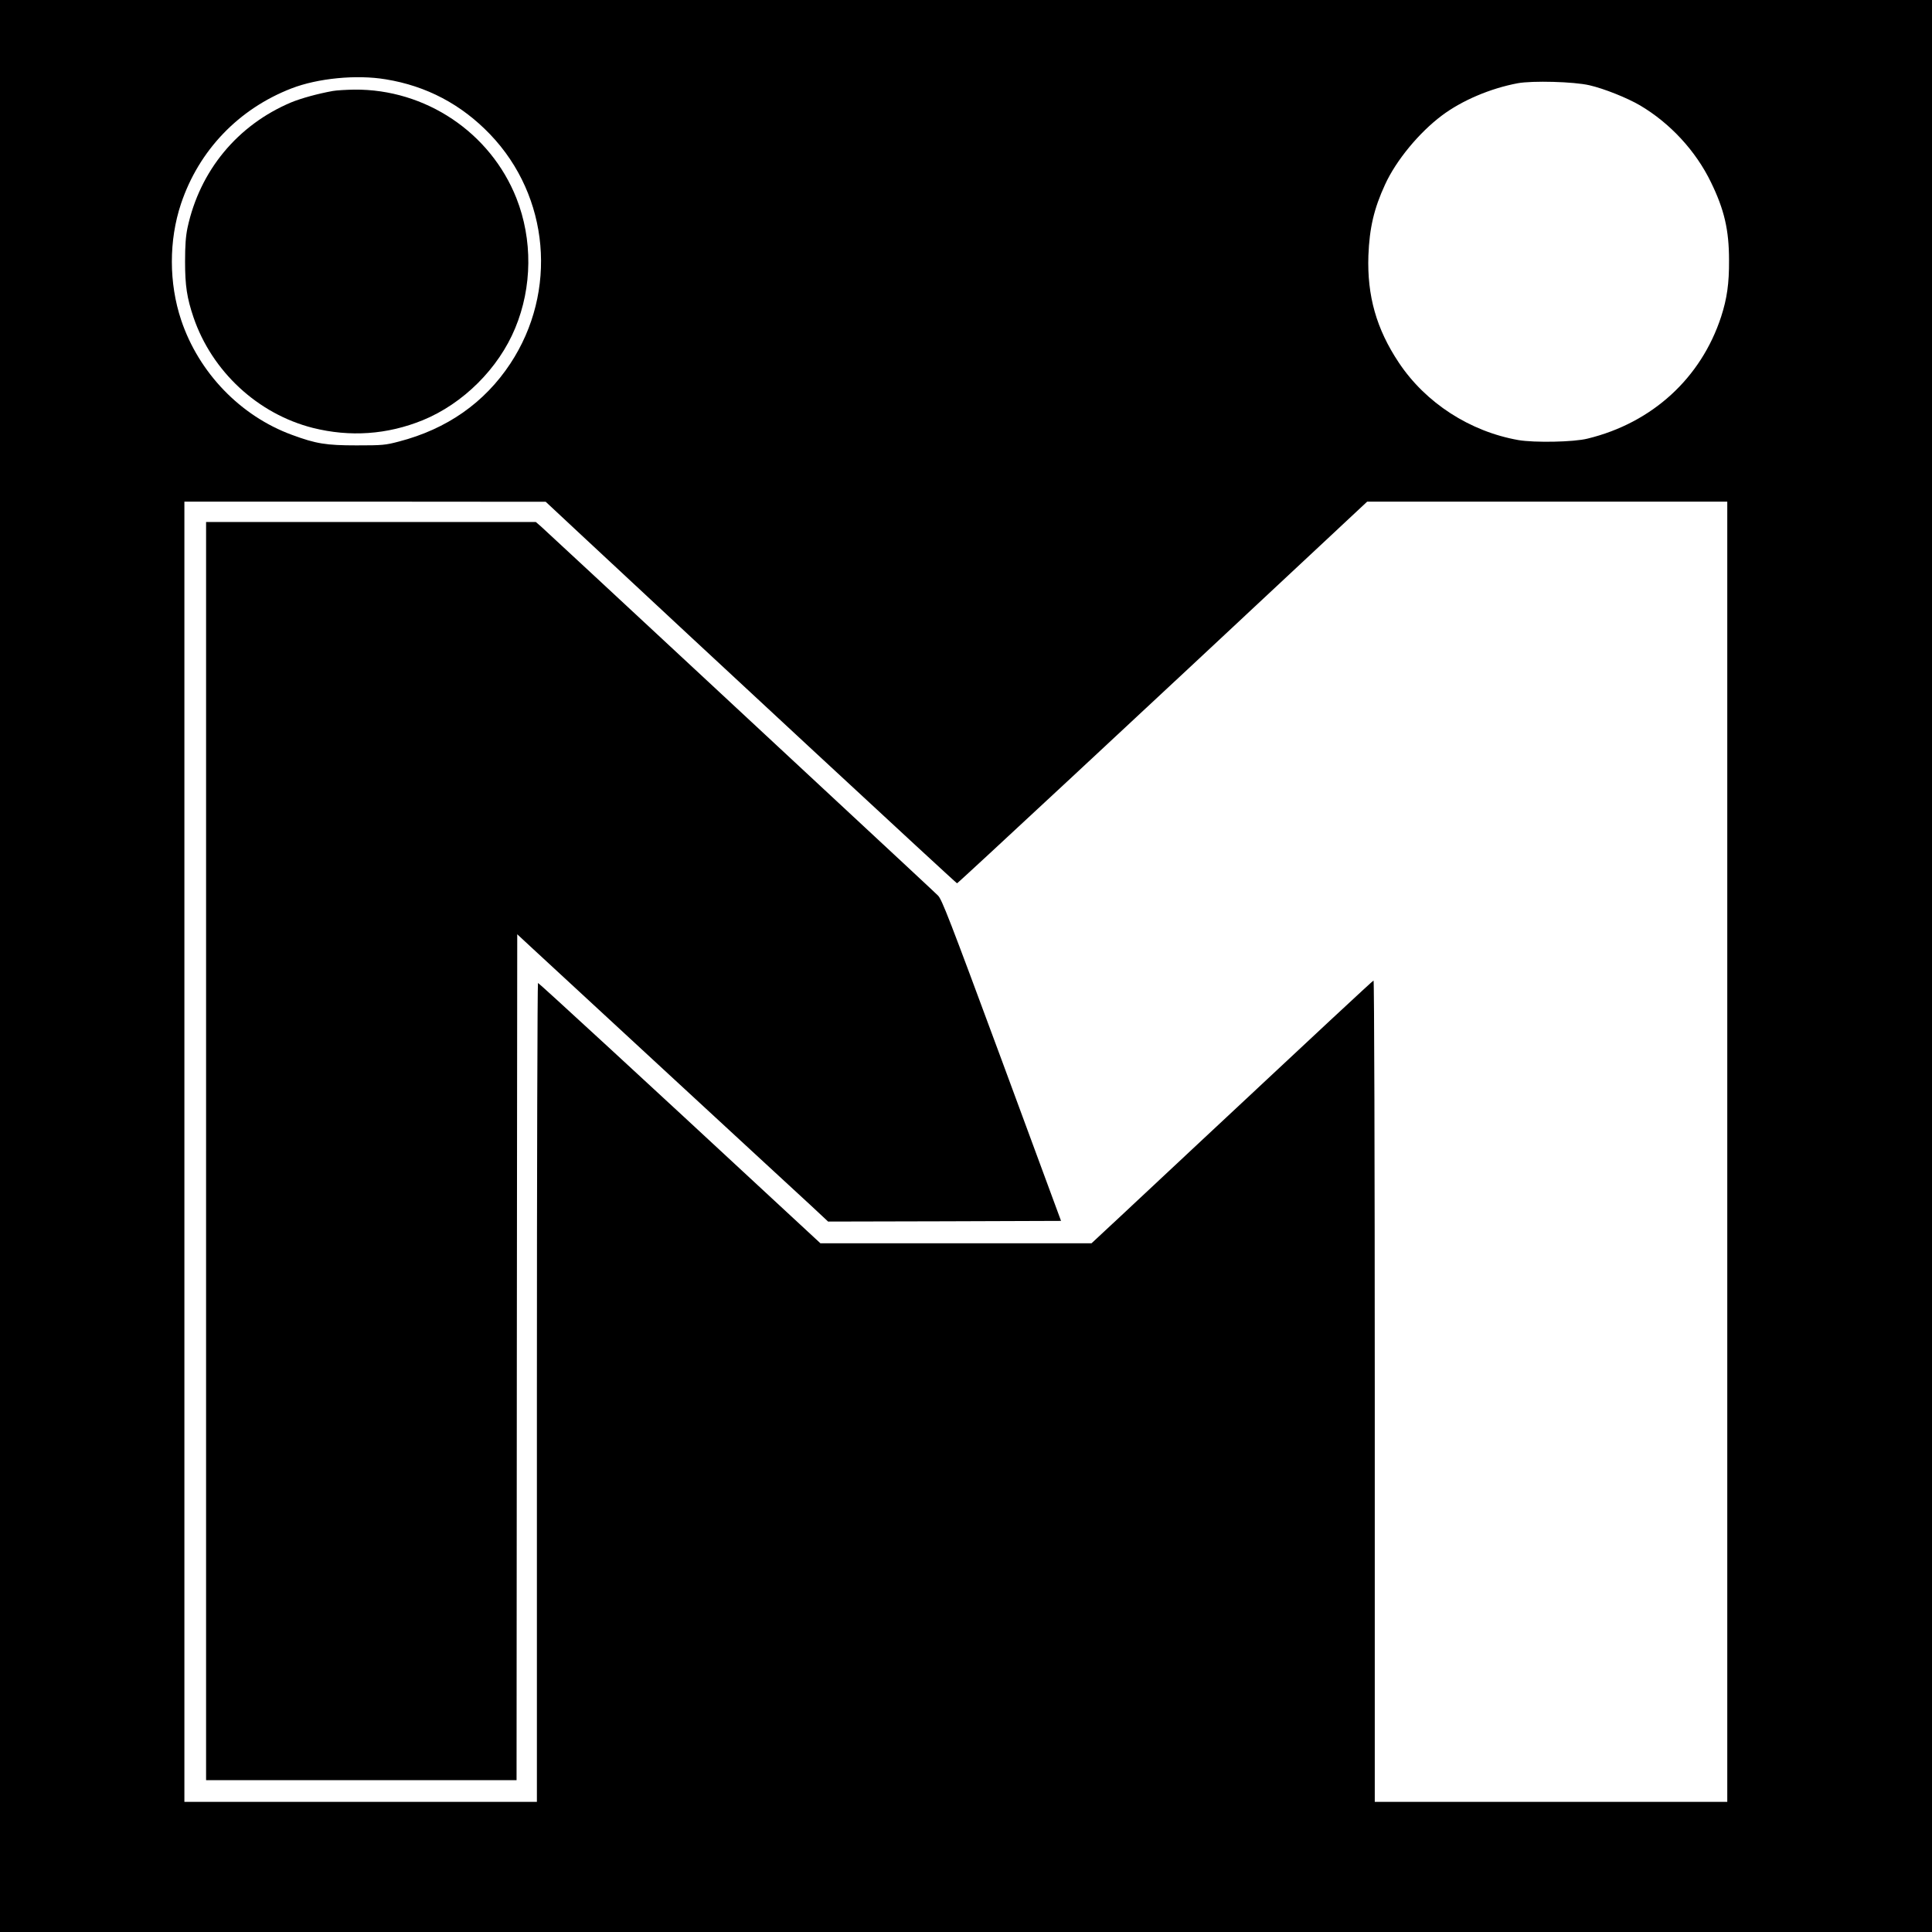
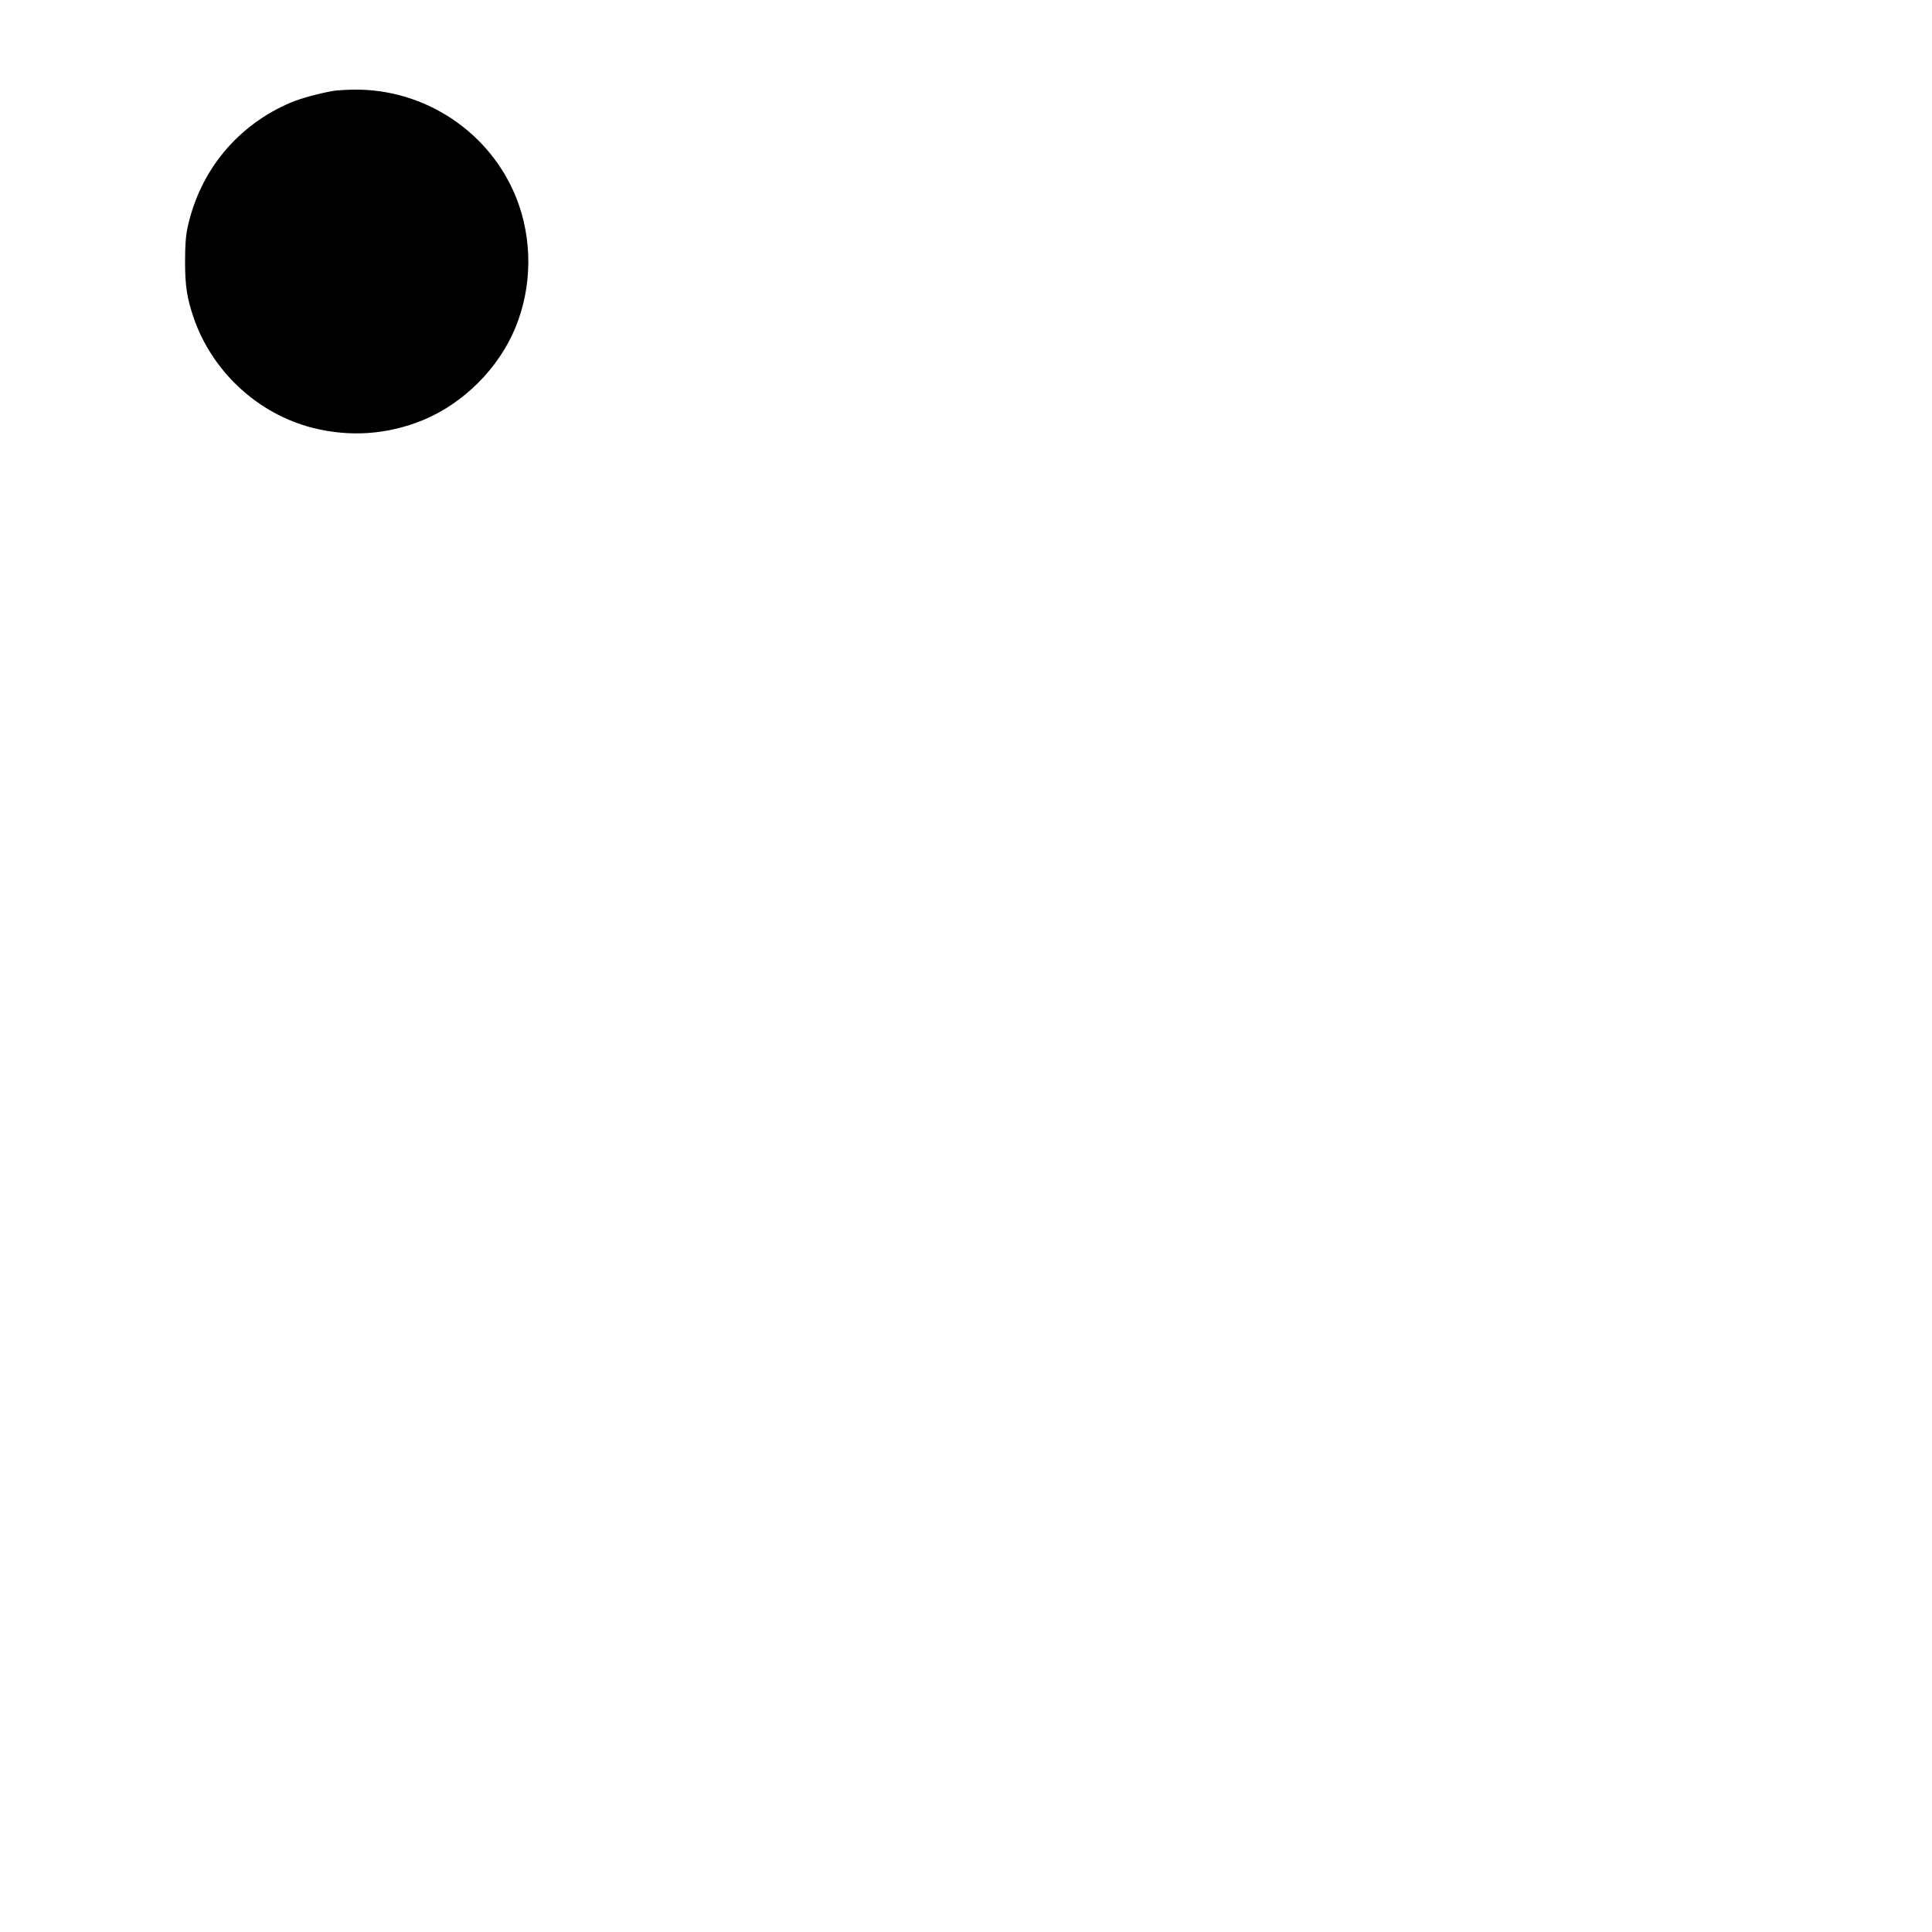
<svg xmlns="http://www.w3.org/2000/svg" version="1.0" width="1425pt" height="1425pt" viewBox="0 0 1425 1425" preserveAspectRatio="xMidYMid meet">
  <g transform="translate(0,1425) scale(0.1,-0.1)" fill="#000000" stroke="none">
-     <path d="M0 7125 l0 -7125 7125 0 7125 0 0 7125 0 7125 -7125 0 -7125 0 0 -7125z m2845 6540 c301 -49 558 -185 770 -406 438 -457 500 -1159 149 -1691 -191 -289 -468 -483 -823 -575 -99 -26 -119 -28 -311 -28 -224 0 -299 12 -475 77 -381 139 -689 459 -819 848 -91 273 -91 587 -1 857 132 394 425 700 815 851 194 75 479 103 695 67z m8879 -44 c108 -25 276 -92 372 -148 222 -131 412 -336 524 -568 98 -201 133 -351 133 -575 1 -171 -15 -282 -58 -415 -148 -454 -509 -784 -985 -900 -102 -26 -392 -31 -510 -11 -358 63 -685 274 -883 572 -165 248 -234 492 -224 789 8 204 41 346 123 524 82 179 252 384 419 509 148 111 357 200 559 238 108 20 415 12 530 -15z m-7488 -3269 c944 -881 2816 -2617 2823 -2617 7 0 1382 1279 2675 2488 l350 327 1328 0 1328 0 0 -4795 0 -4795 -1300 0 -1300 0 0 3031 c0 1685 -4 3029 -9 3027 -8 -3 -428 -394 -1261 -1173 -212 -198 -483 -451 -602 -563 l-217 -202 -1000 0 -1000 0 -338 313 c-942 874 -1738 1607 -1745 1607 -4 0 -8 -1359 -8 -3020 l0 -3020 -1300 0 -1300 0 0 4795 0 4795 1333 0 1332 -1 211 -197z" />
    <path d="M2455 13579 c-111 -20 -234 -54 -307 -84 -396 -167 -674 -503 -765 -925 -13 -63 -18 -128 -18 -250 0 -178 14 -268 62 -410 136 -399 474 -713 880 -816 275 -69 549 -50 812 57 297 122 558 381 681 679 126 303 129 654 9 958 -192 485 -671 806 -1196 801 -59 -1 -130 -5 -158 -10z" />
-     <path d="M1520 5760 l0 -4640 1145 0 1145 0 2 3120 3 3119 110 -102 c61 -56 522 -482 1025 -947 503 -465 970 -895 1037 -957 l121 -113 859 2 859 3 -437 1184 c-389 1051 -442 1188 -471 1216 -38 37 -94 89 -1687 1570 -663 616 -1221 1135 -1242 1153 l-37 32 -1216 0 -1216 0 0 -4640z" />
  </g>
</svg>